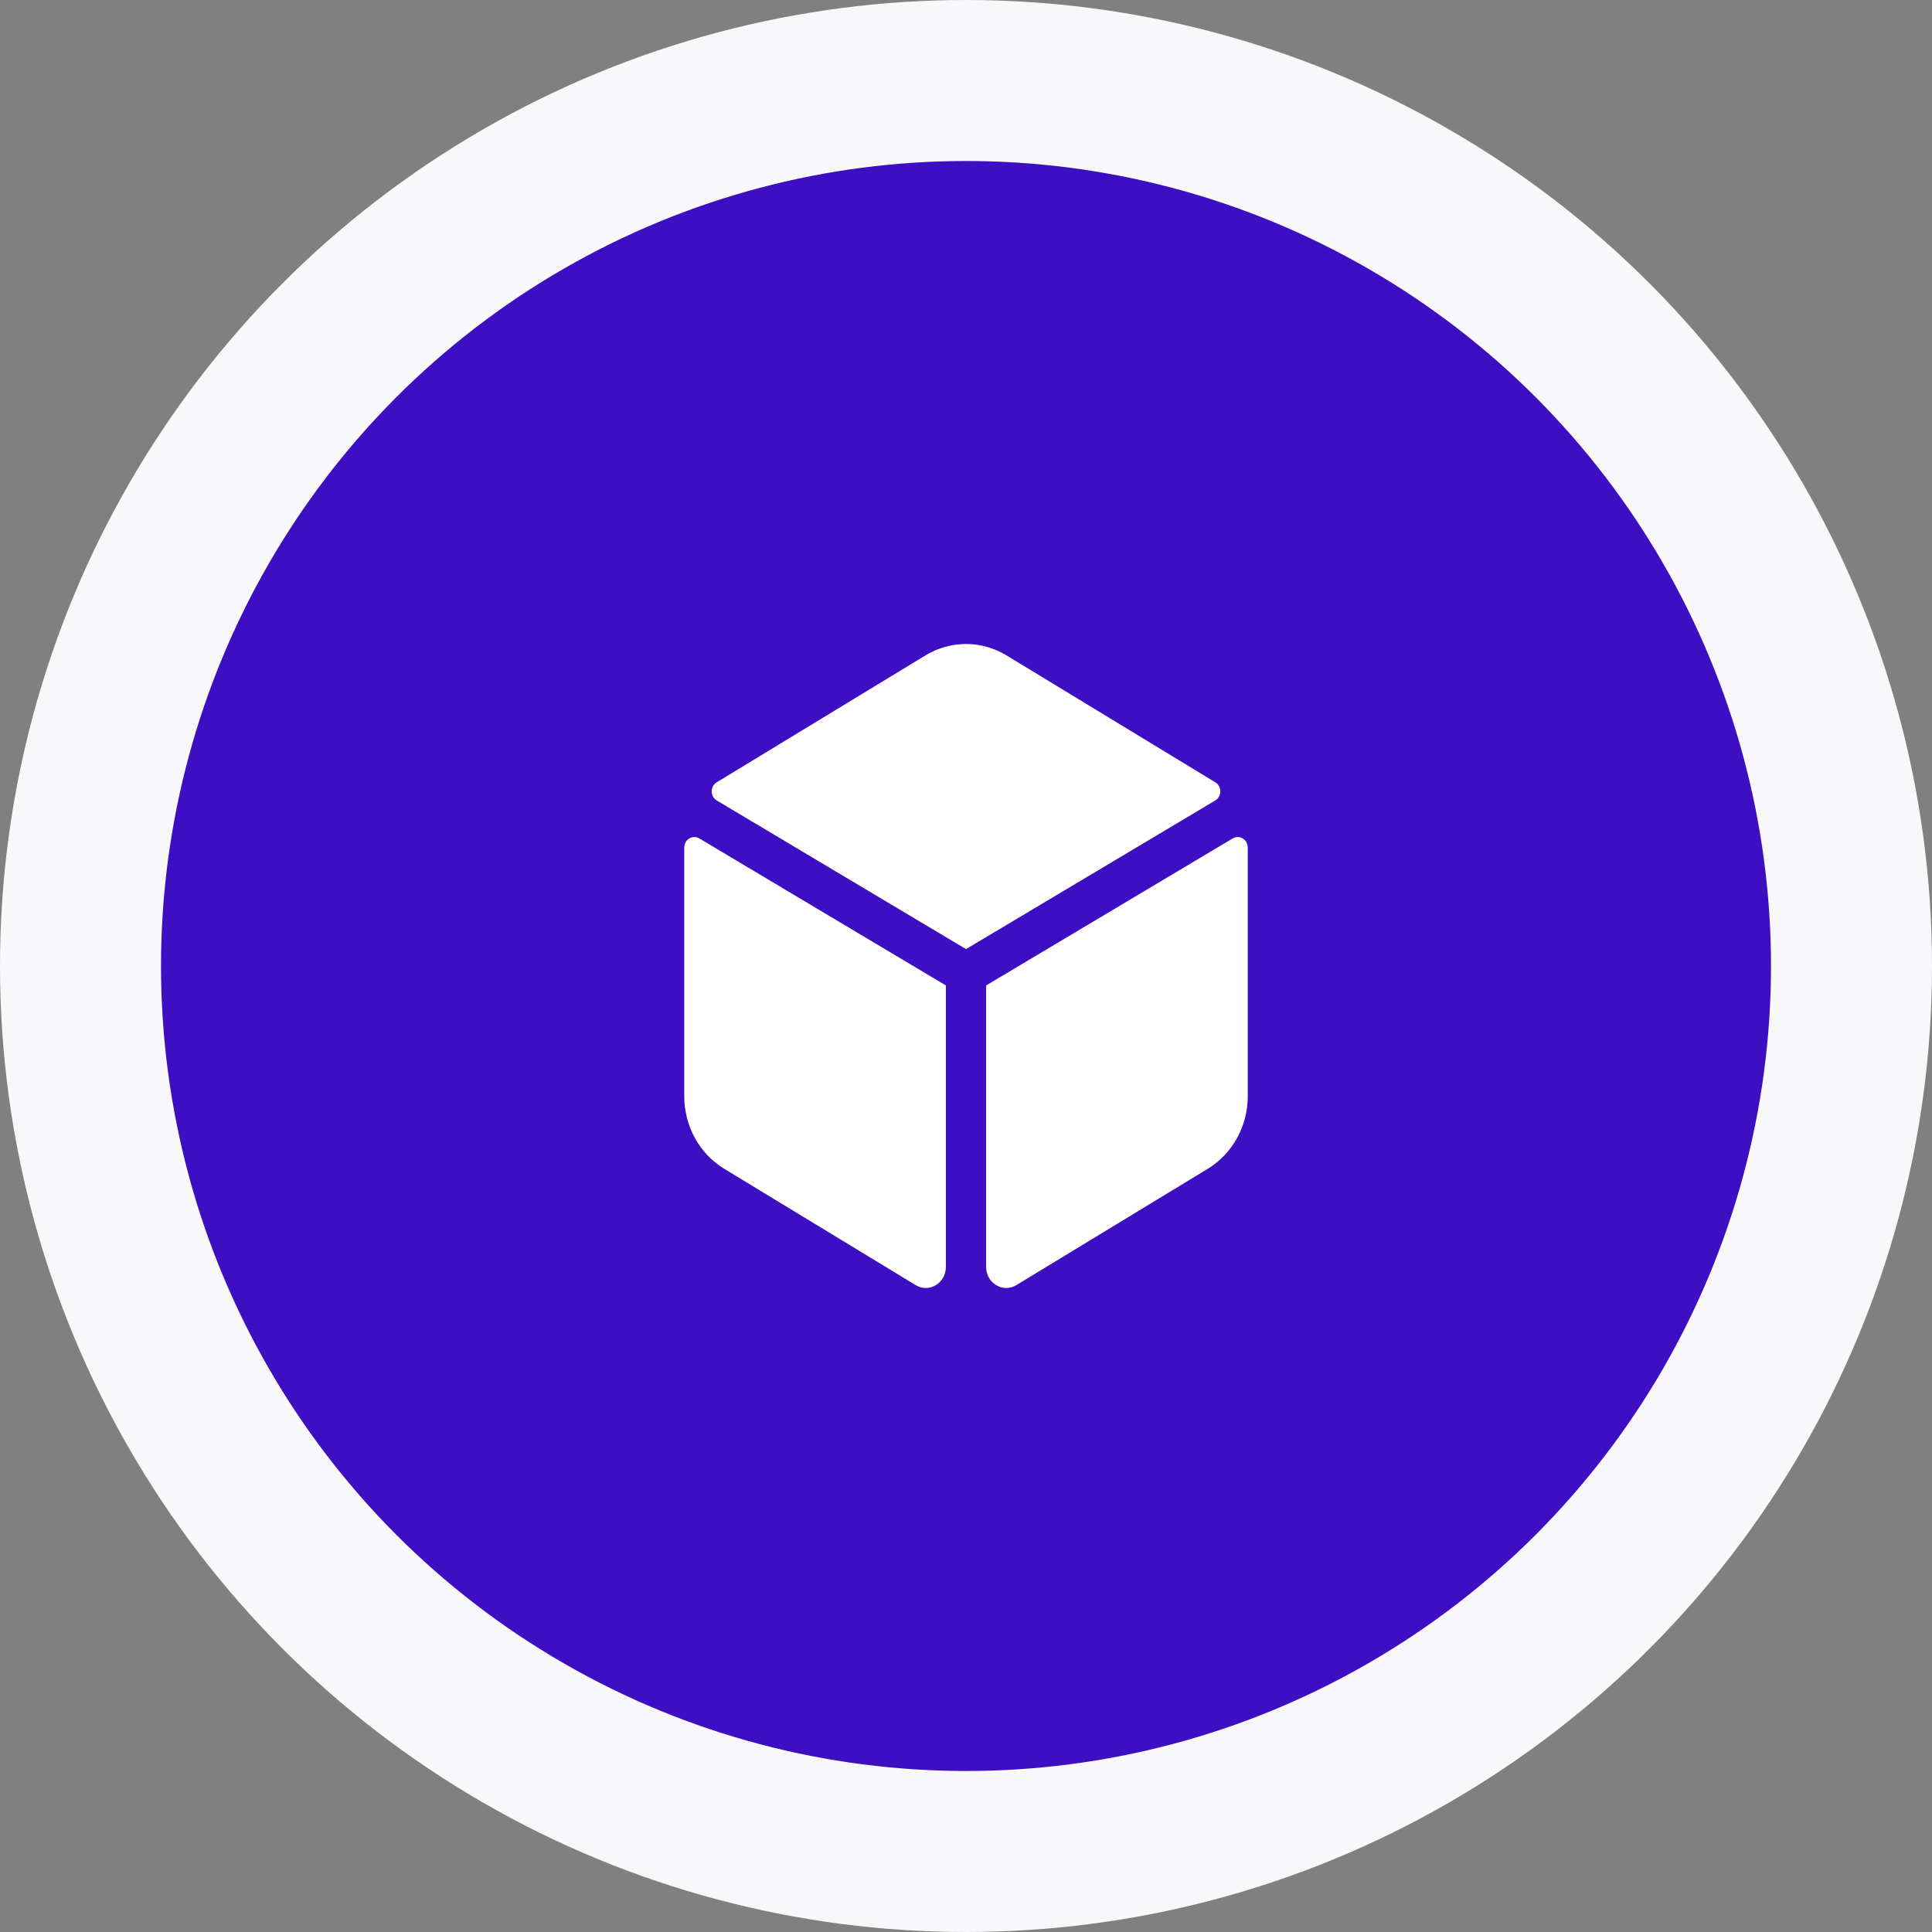
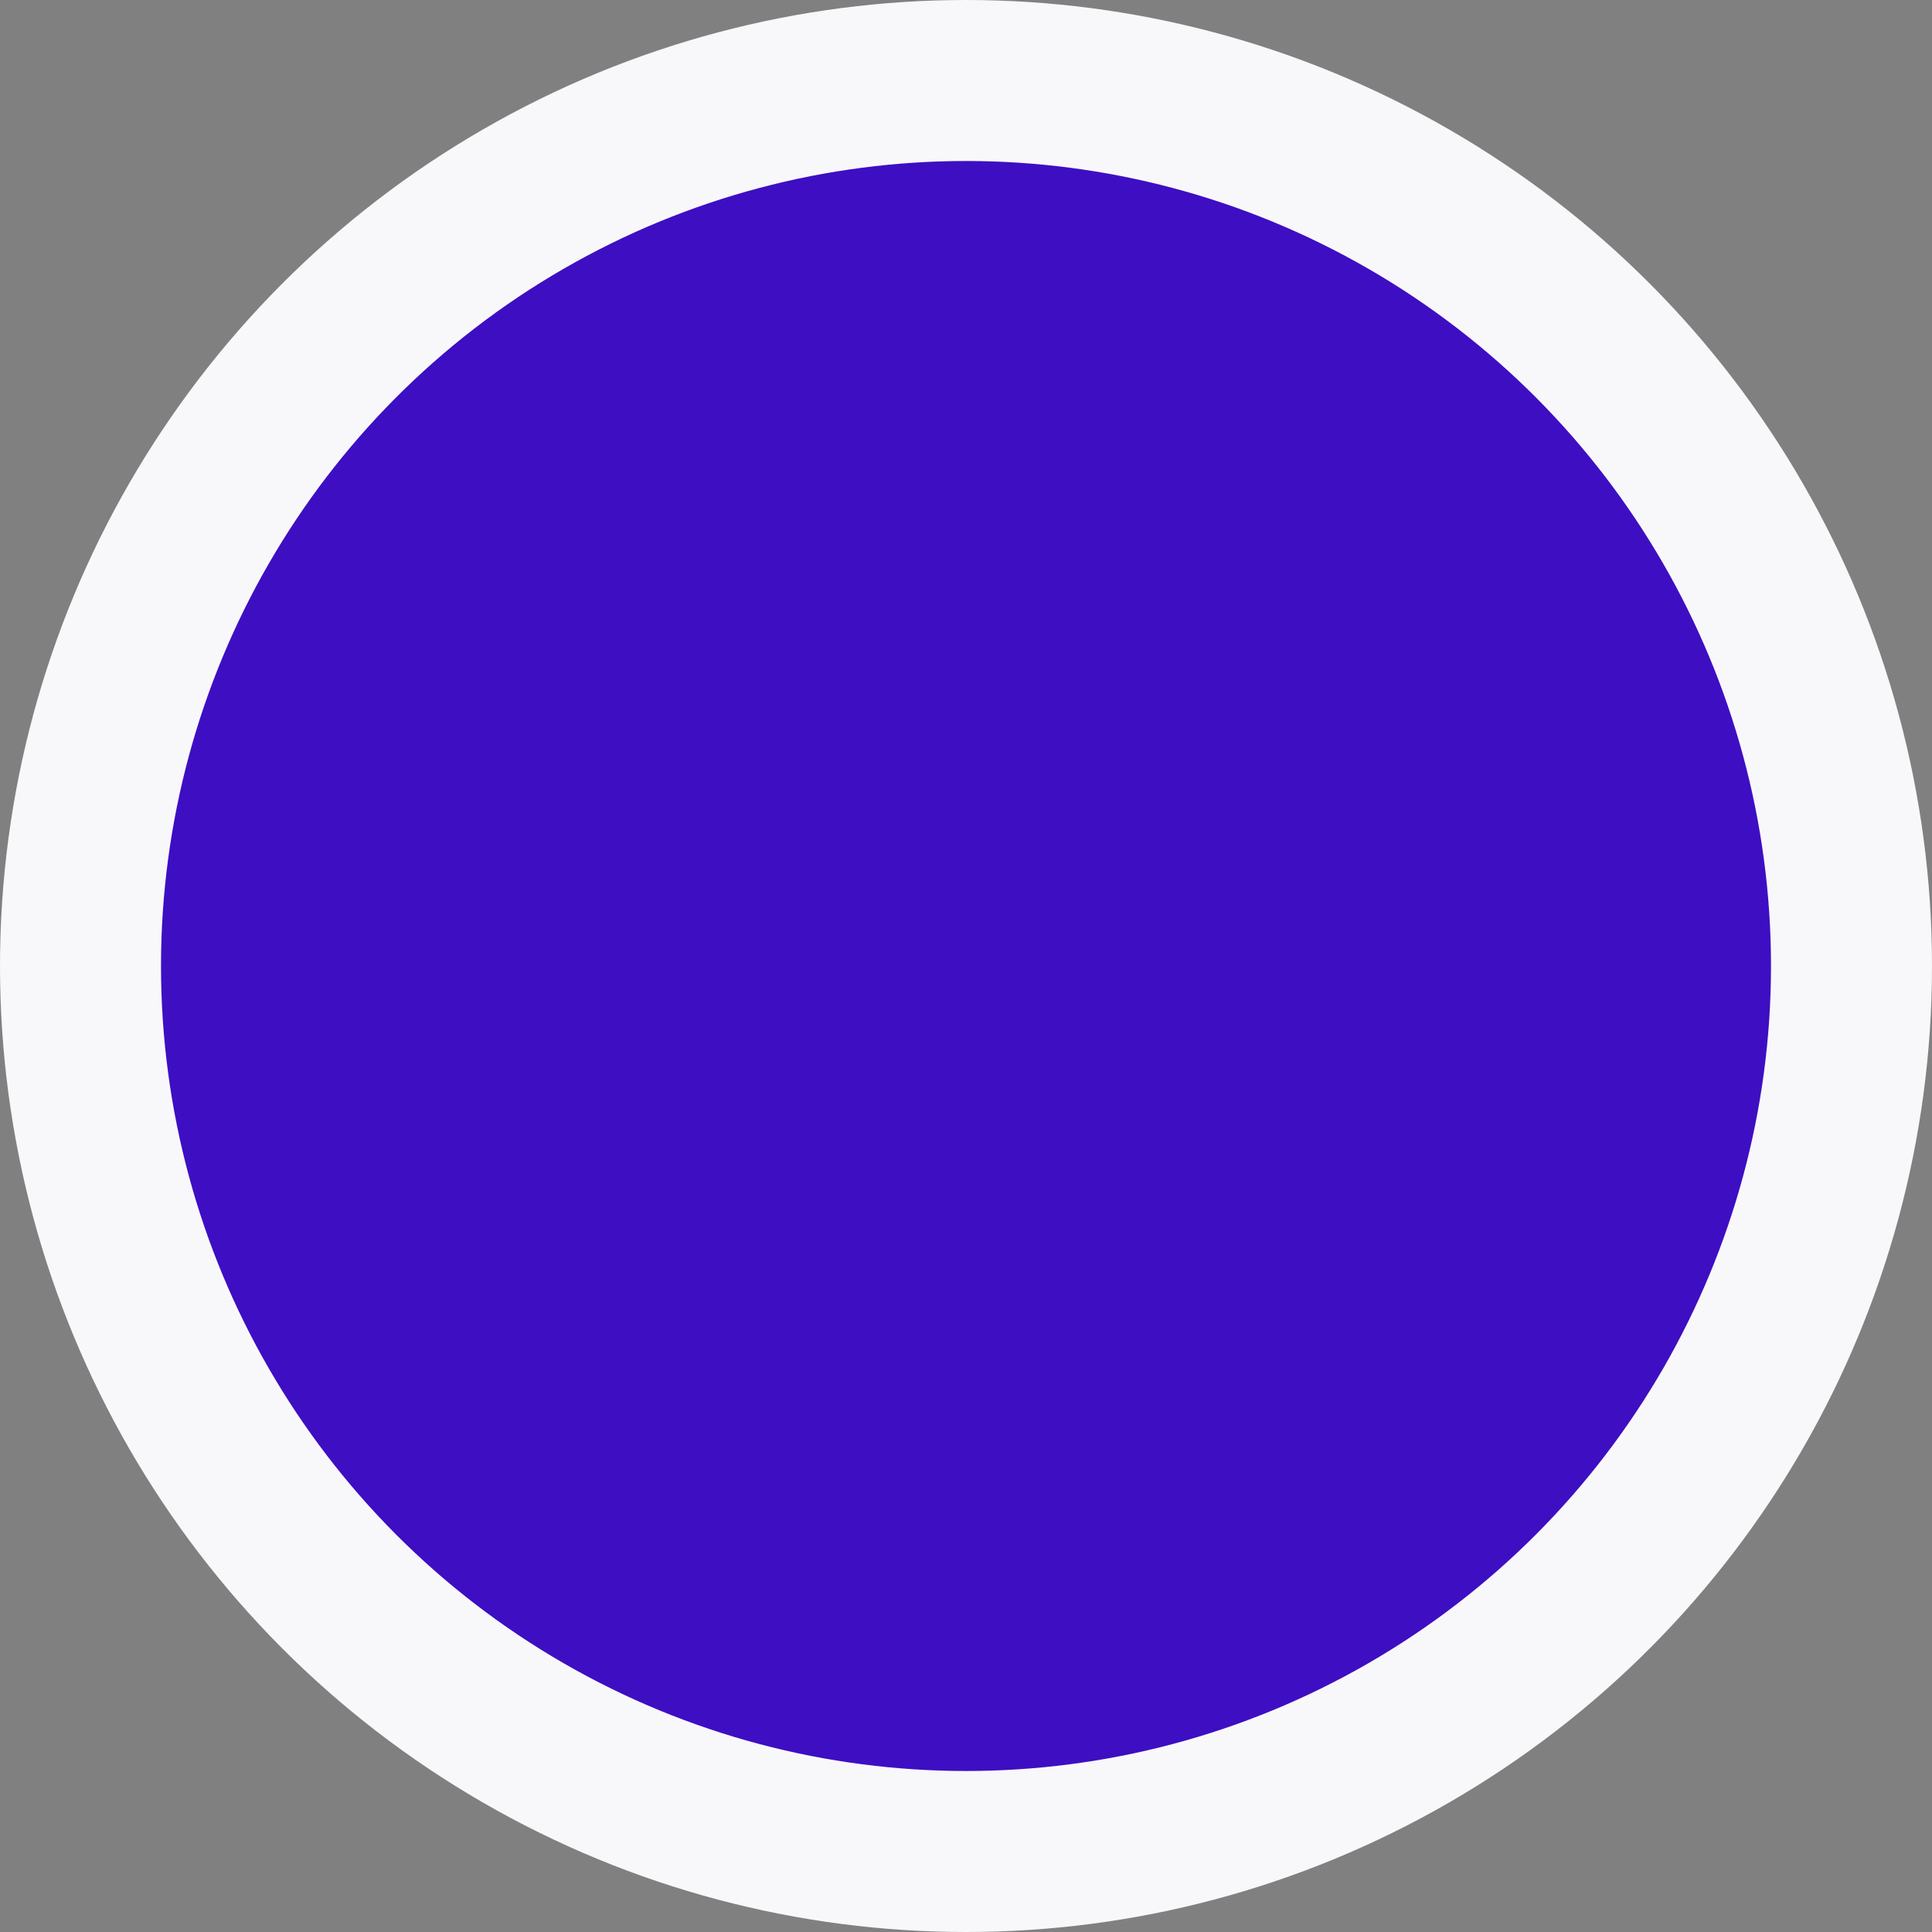
<svg xmlns="http://www.w3.org/2000/svg" width="60" height="60" viewBox="0 0 60 60" fill="none">
  <rect x="0" y="0" width="60" height="60" fill="#808080" stroke="none" />
  <circle cx="30" cy="30" r="27.5" fill="#3E0EC3" stroke="#F8F8FB" stroke-width="5" />
  <g clip-path="url(#clip0_130_295)">
    <path d="M37.742 24.295L31.258 20.354C30.48 19.882 29.519 19.882 28.741 20.354L22.258 24.295C22.05 24.421 22.052 24.735 22.261 24.86L30 29.475L37.74 24.86C37.949 24.735 37.95 24.421 37.742 24.295ZM38.282 26.038L30.625 30.604V39.347C30.625 39.85 31.148 40.164 31.564 39.91L37.508 36.298C38.277 35.831 38.75 34.972 38.75 34.044V26.321C38.75 26.071 38.491 25.914 38.282 26.038ZM21.25 26.321V34.044C21.25 34.973 21.723 35.831 22.492 36.298L28.436 39.91C28.852 40.163 29.375 39.85 29.375 39.346V30.604L21.718 26.038C21.509 25.914 21.25 26.071 21.25 26.321Z" fill="white" />
  </g>
  <defs>
    <clipPath id="clip0_130_295">
-       <rect width="20" height="20" fill="white" transform="translate(20 20)" />
-     </clipPath>
+       </clipPath>
  </defs>
</svg>